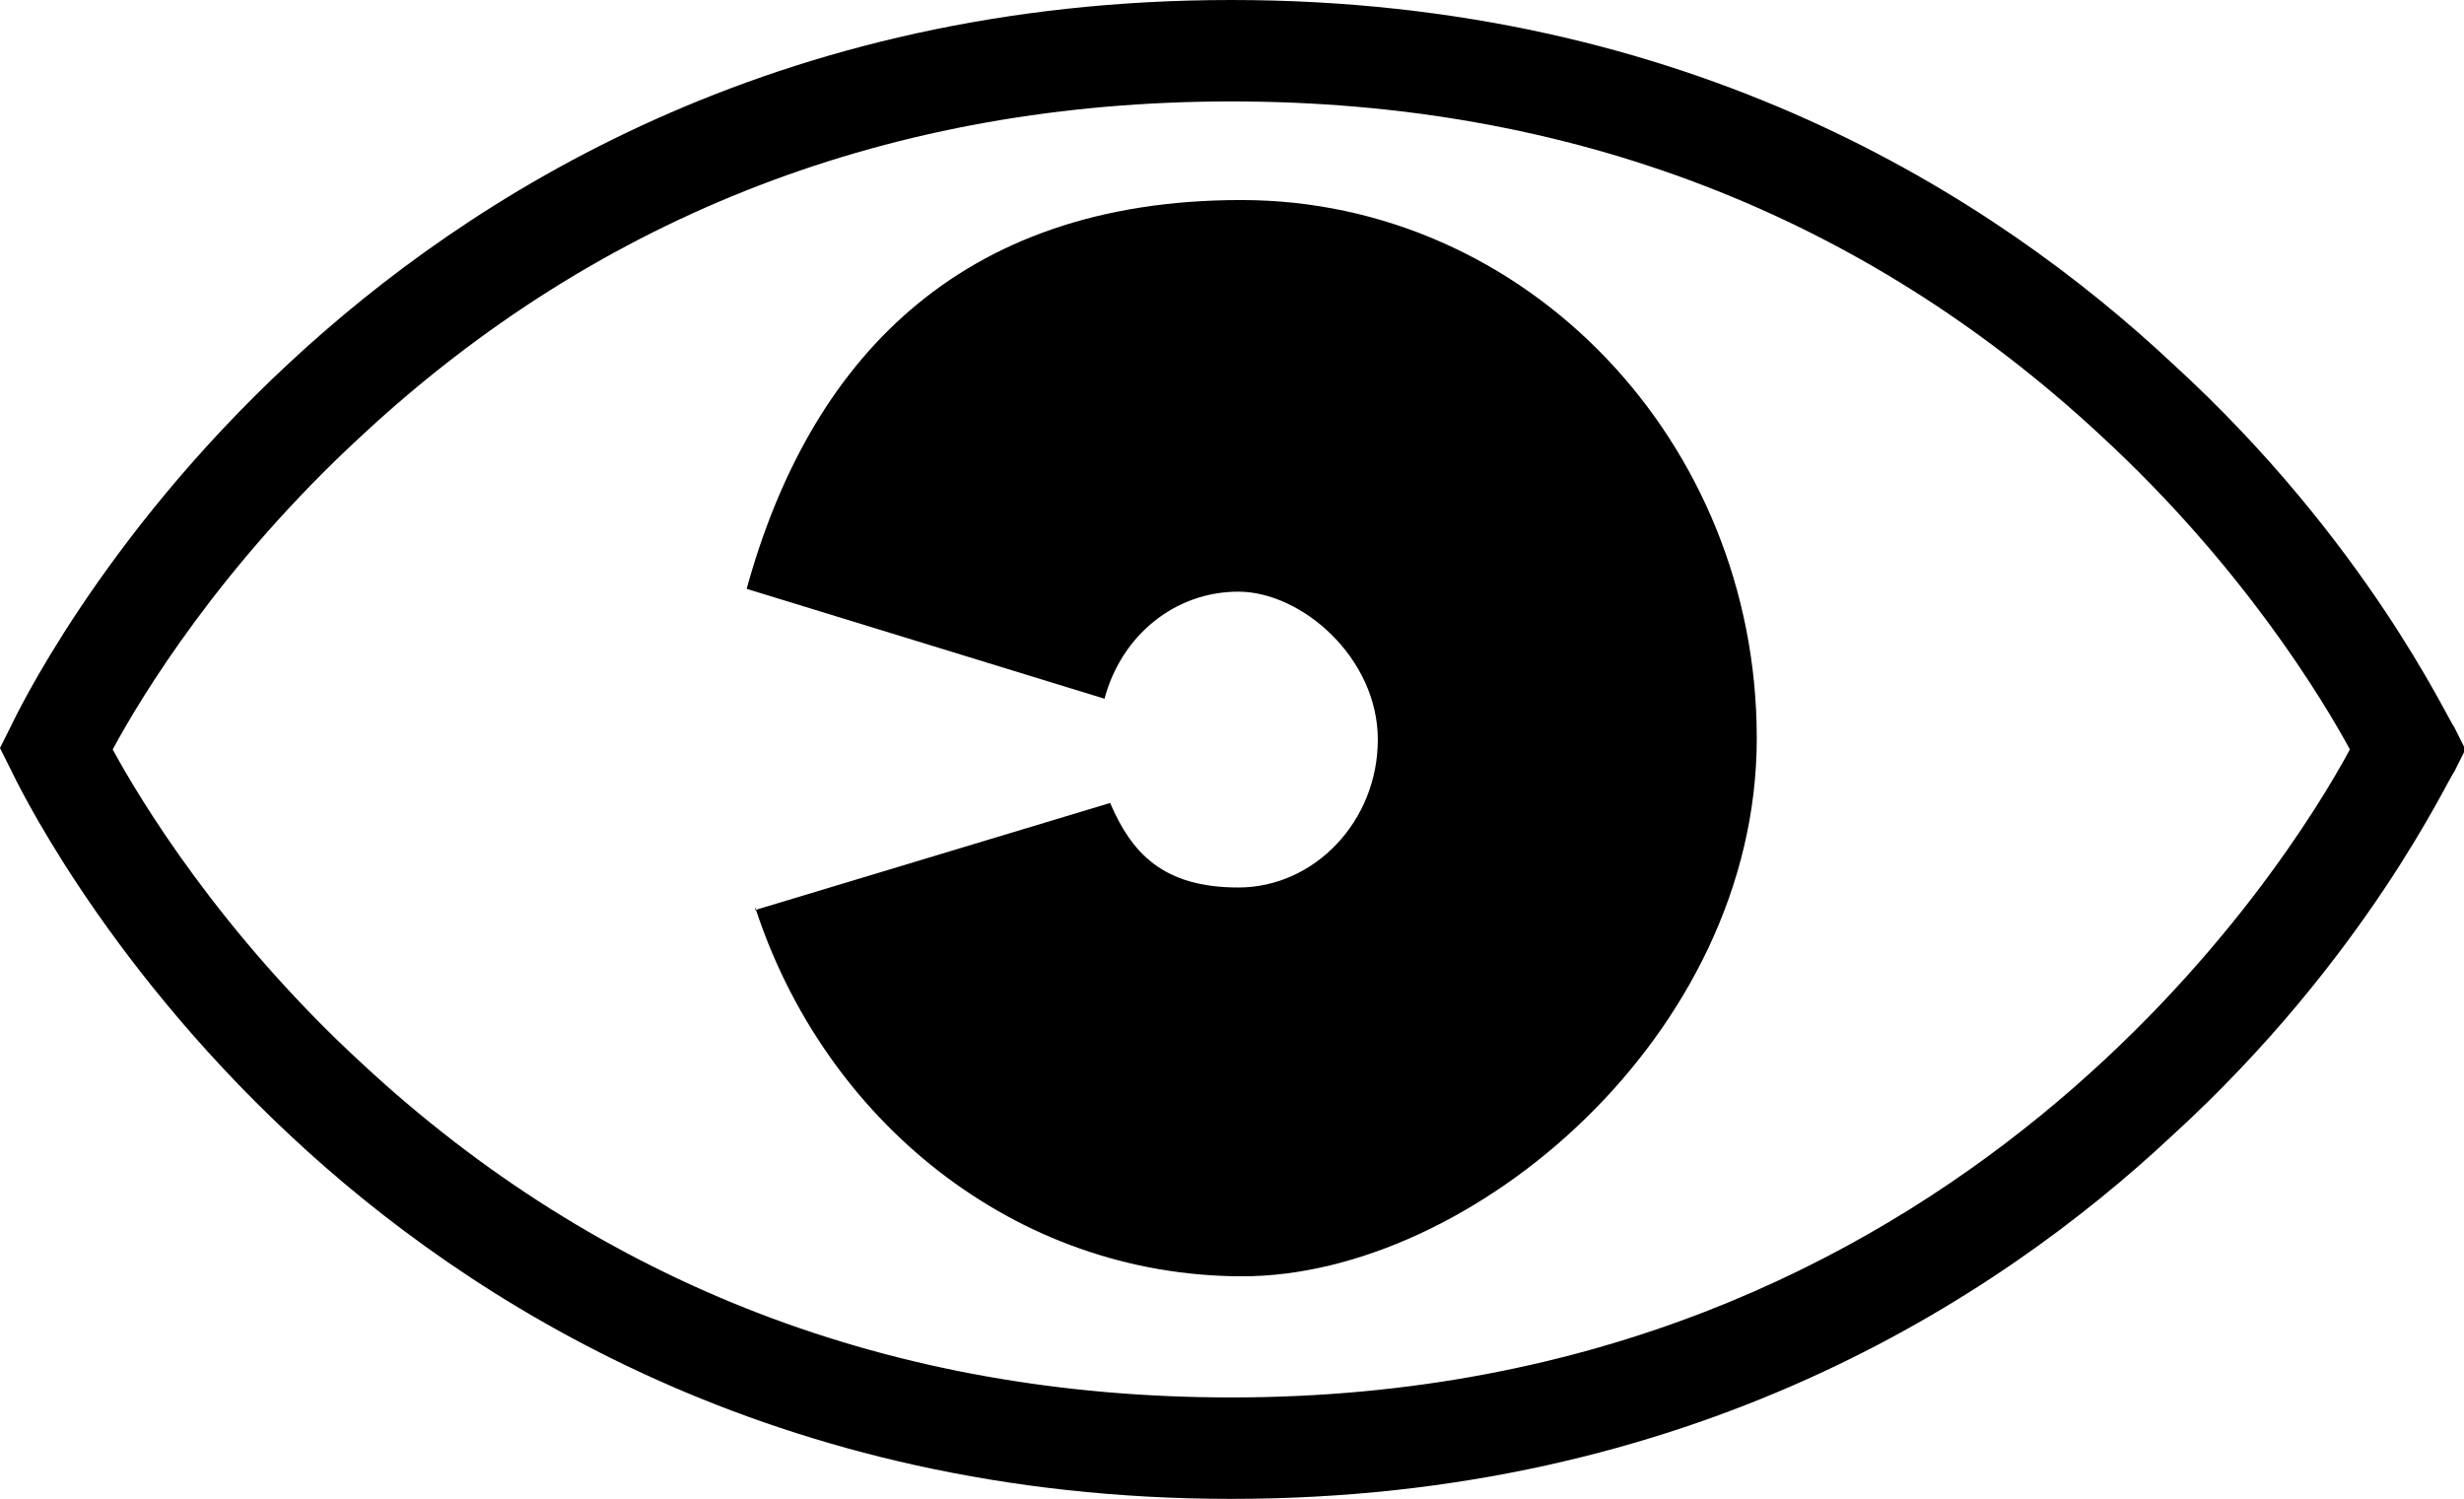
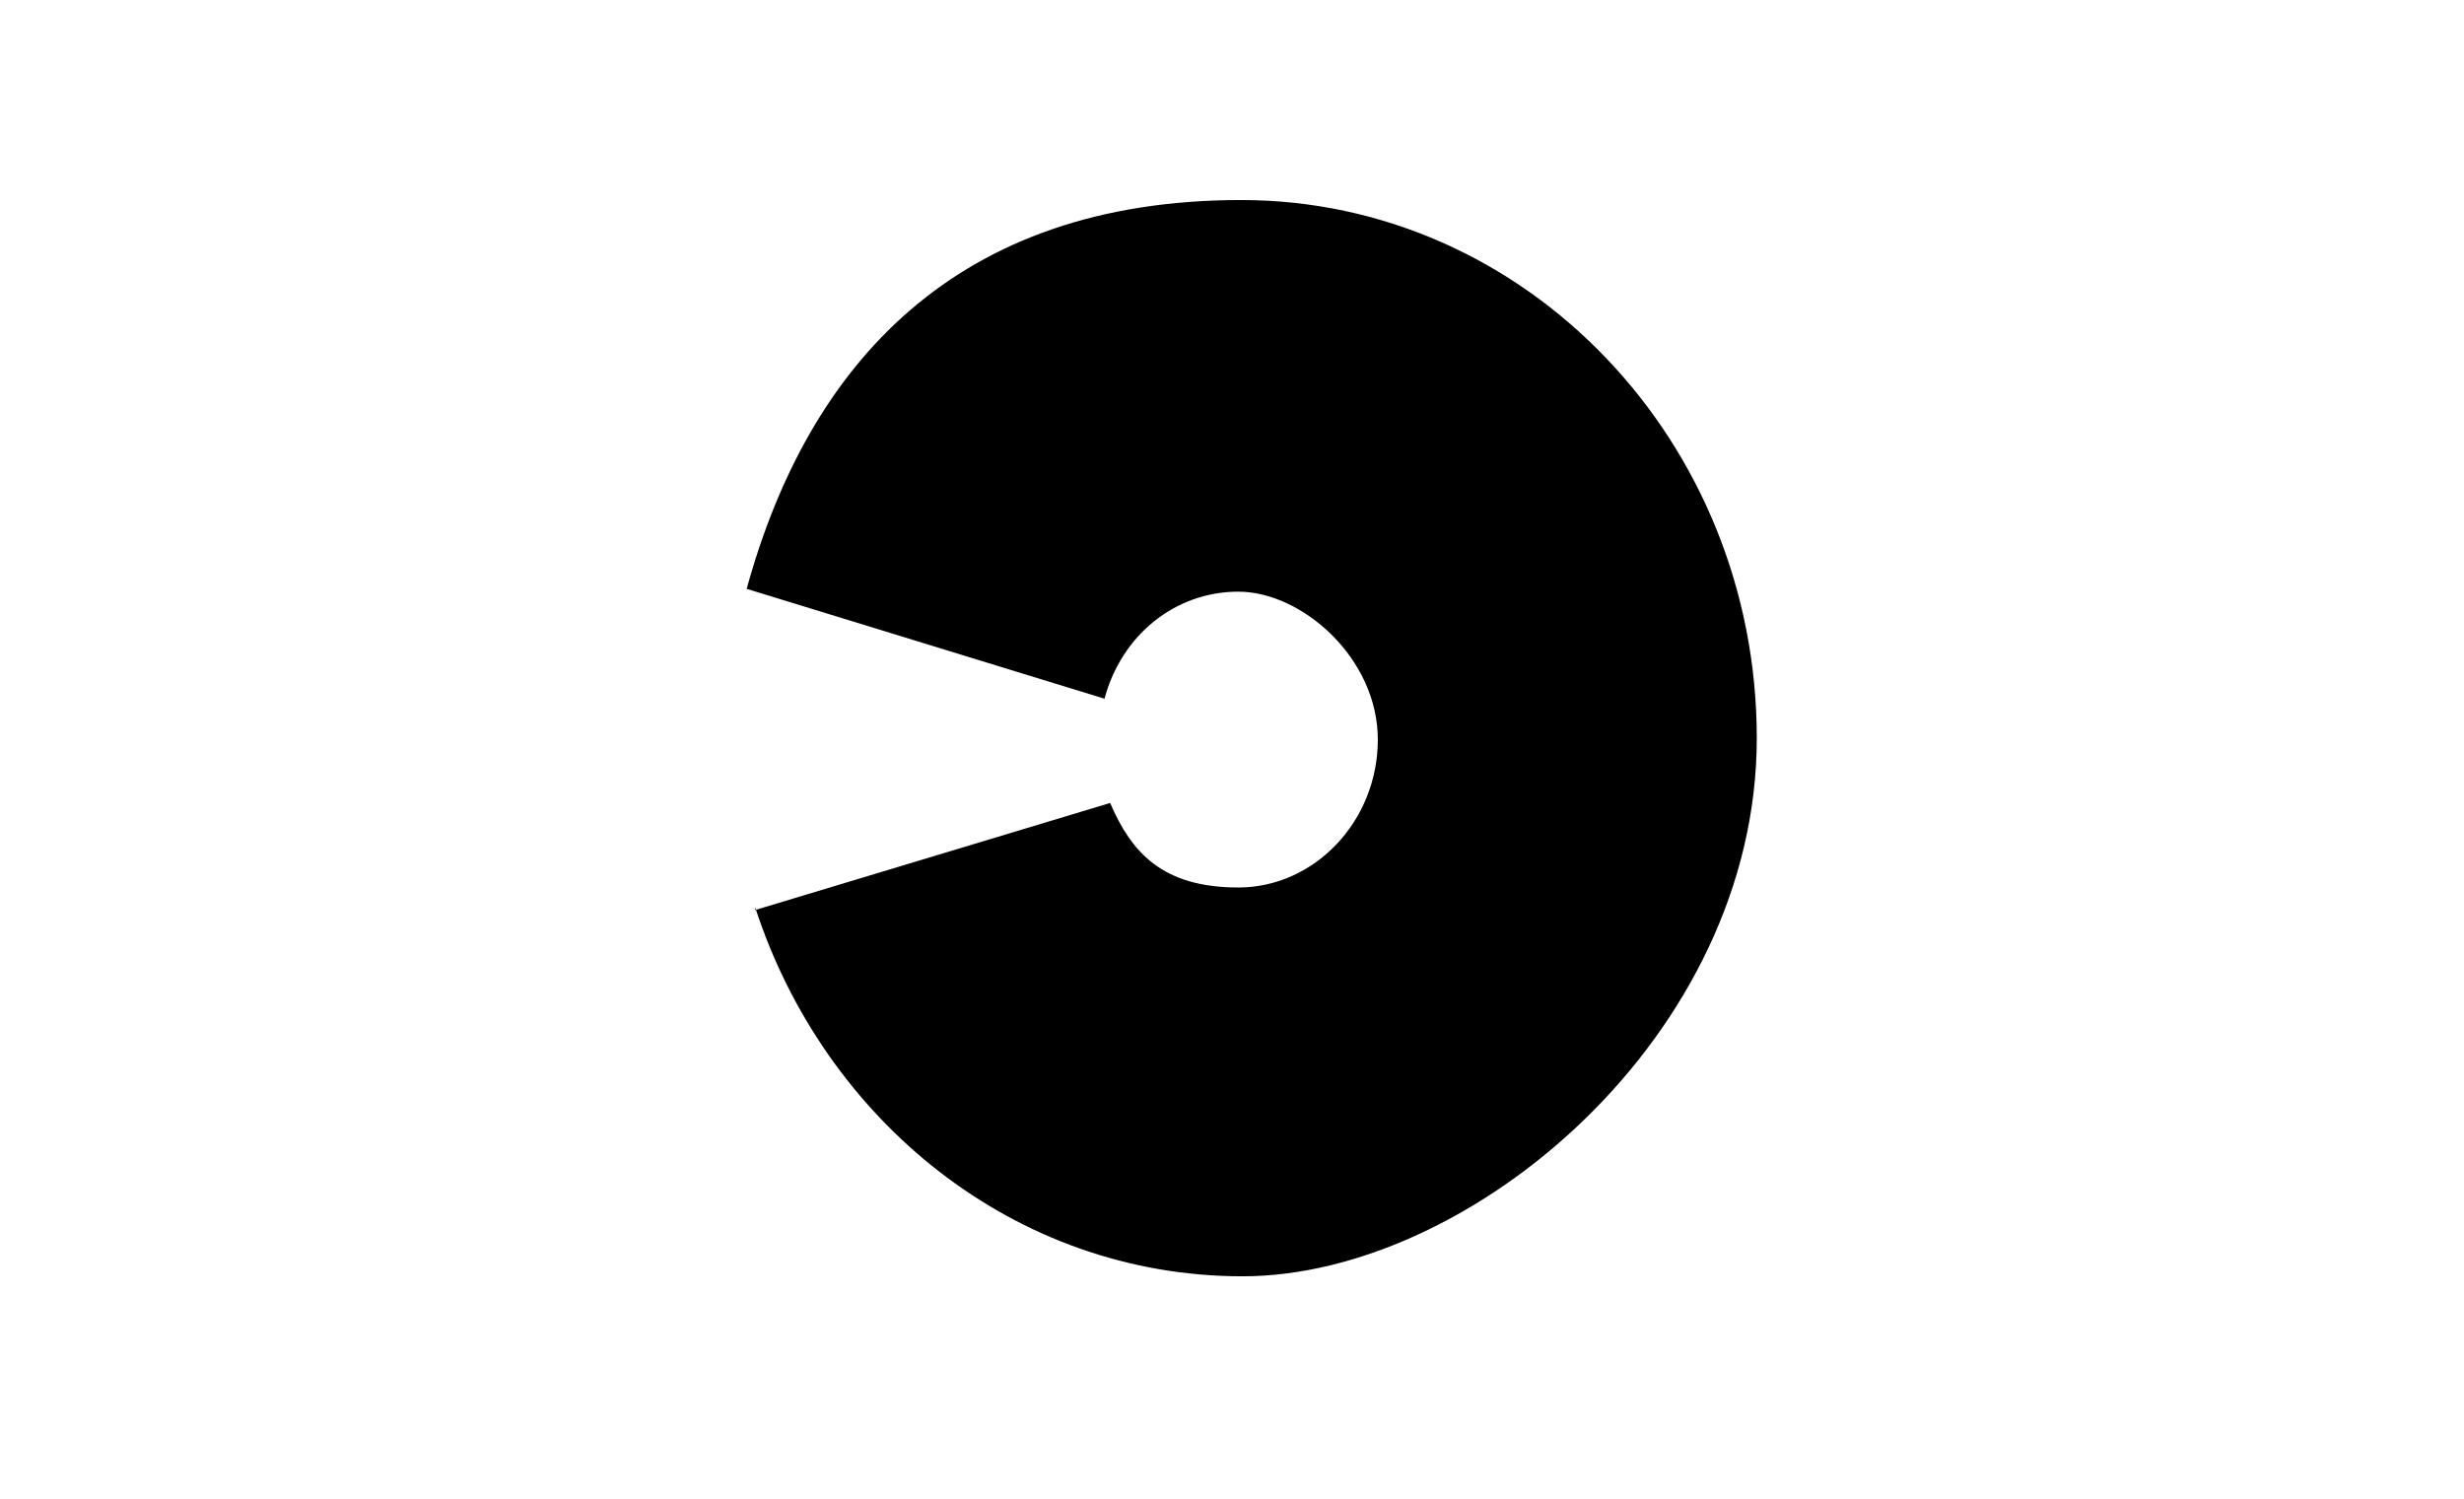
<svg xmlns="http://www.w3.org/2000/svg" id="Layer_1" version="1.1" viewBox="0 0 174.9 106.4">
-   <path d="M87.4,106.4c-32.4,0-54.2-14-66.8-25.8C7,67.9,1,55.1.8,54.7l-.8-1.6.8-1.6c.2-.4,6.2-13.2,19.8-25.8C33.2,14,54.9,0,87.4,0s54.2,14,66.8,25.8c13.8,12.6,19.6,25.4,20,25.8l.8,1.6-.8,1.6c-.4.4-6.2,13.2-20,25.8-12.6,11.8-34.4,25.8-66.8,25.8ZM8,53.2c1.9,3.5,7.6,13,17.7,22.3,16.9,15.7,37.7,23.7,61.7,23.7,51.6,0,75.1-38,79.4-46-1.9-3.5-7.6-13-17.7-22.3-16.9-15.7-37.7-23.7-61.7-23.7s-44.8,8-61.7,23.7c-10.1,9.3-15.7,18.6-17.7,22.3Z" />
  <path d="M53.6,64.4c4.9,15.1,18.4,26.2,34.6,26.2s36.5-17.1,36.5-38.2S108.3,14.2,88.1,14.2s-30.7,11.6-35.1,27.6l25.4,7.8c1.2-4.5,5-7.6,9.5-7.6s9.9,4.7,9.9,10.5-4.5,10.5-9.9,10.5-7.6-2.5-9.1-6l-25.2,7.6Z" />
</svg>